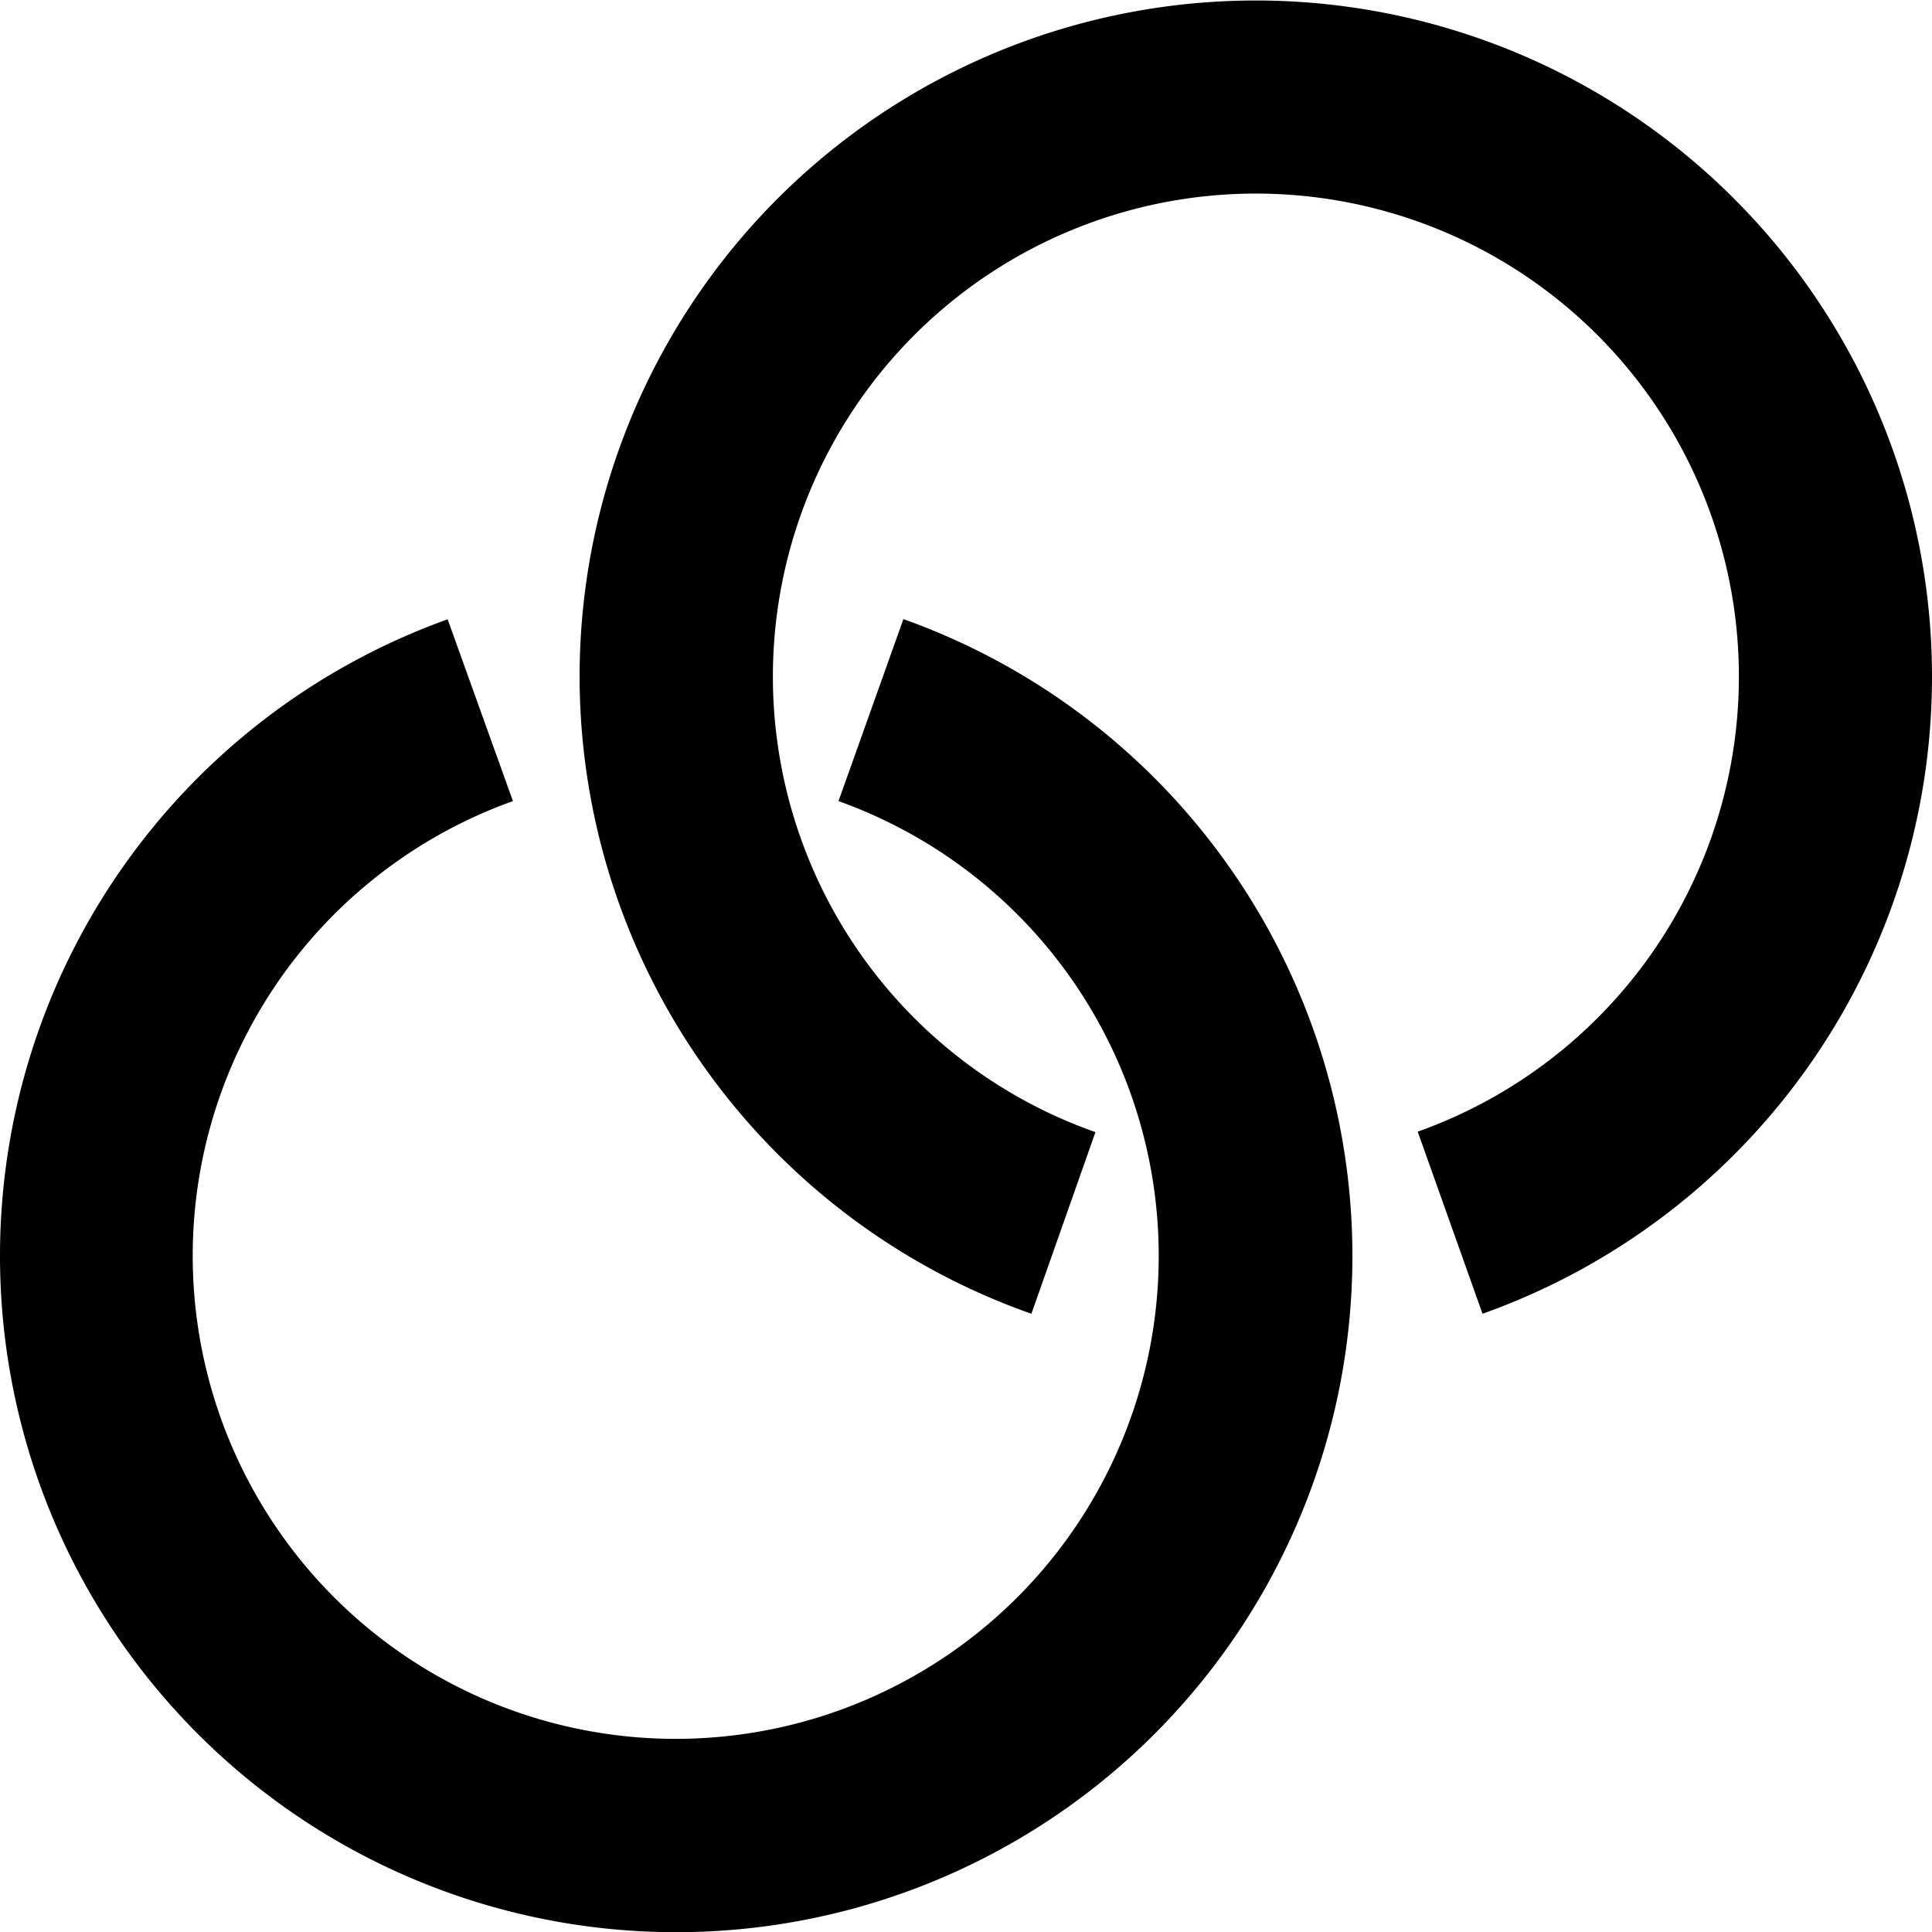
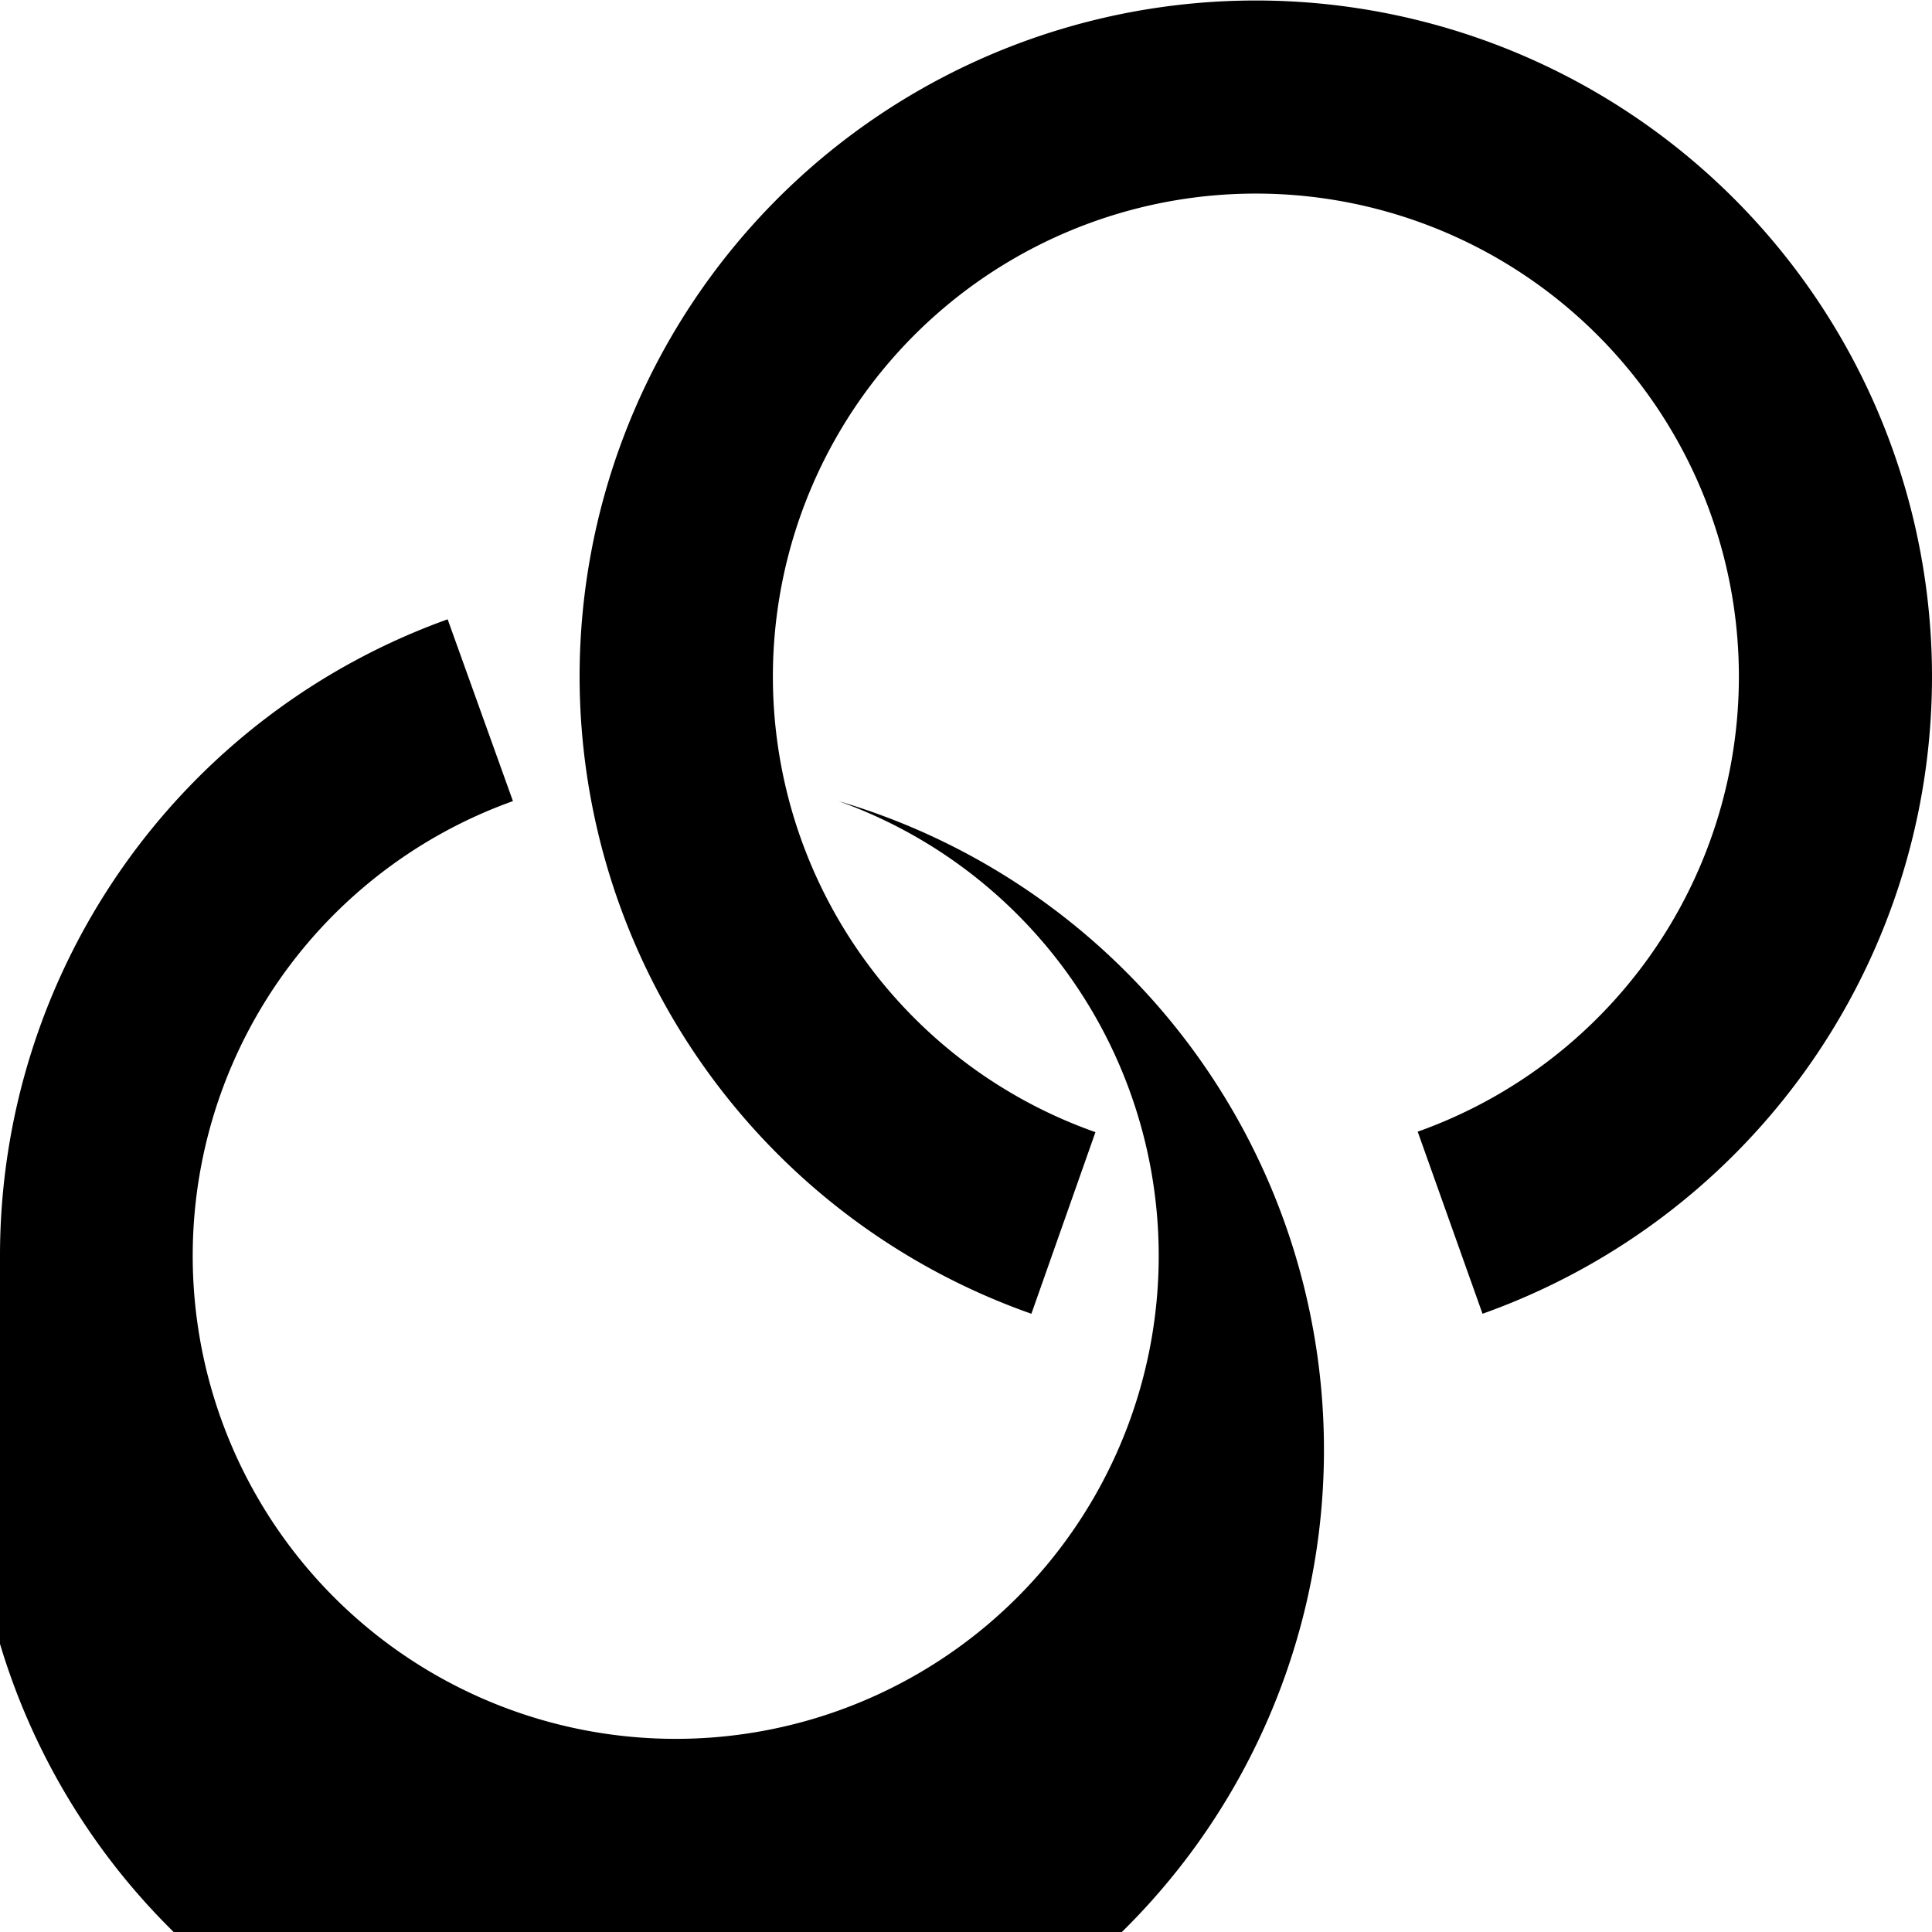
<svg xmlns="http://www.w3.org/2000/svg" width="20" height="20" viewBox="0 0 20 20">
-   <path id="_Colour" data-name="🎨 Colour" d="M0,13A7,7,0,0,1,4.634,6.411L5.31,8.293a5,5,0,1,0,3.37,0l.672-1.884A7,7,0,1,1,0,13ZM6,7a7,7,0,1,1,9.347,6.6l-.671-1.885a5,5,0,1,0-3.336.005L10.677,13.6A7,7,0,0,1,6,7Z" />
+   <path id="_Colour" data-name="🎨 Colour" d="M0,13A7,7,0,0,1,4.634,6.411L5.31,8.293a5,5,0,1,0,3.37,0A7,7,0,1,1,0,13ZM6,7a7,7,0,1,1,9.347,6.6l-.671-1.885a5,5,0,1,0-3.336.005L10.677,13.6A7,7,0,0,1,6,7Z" />
</svg>